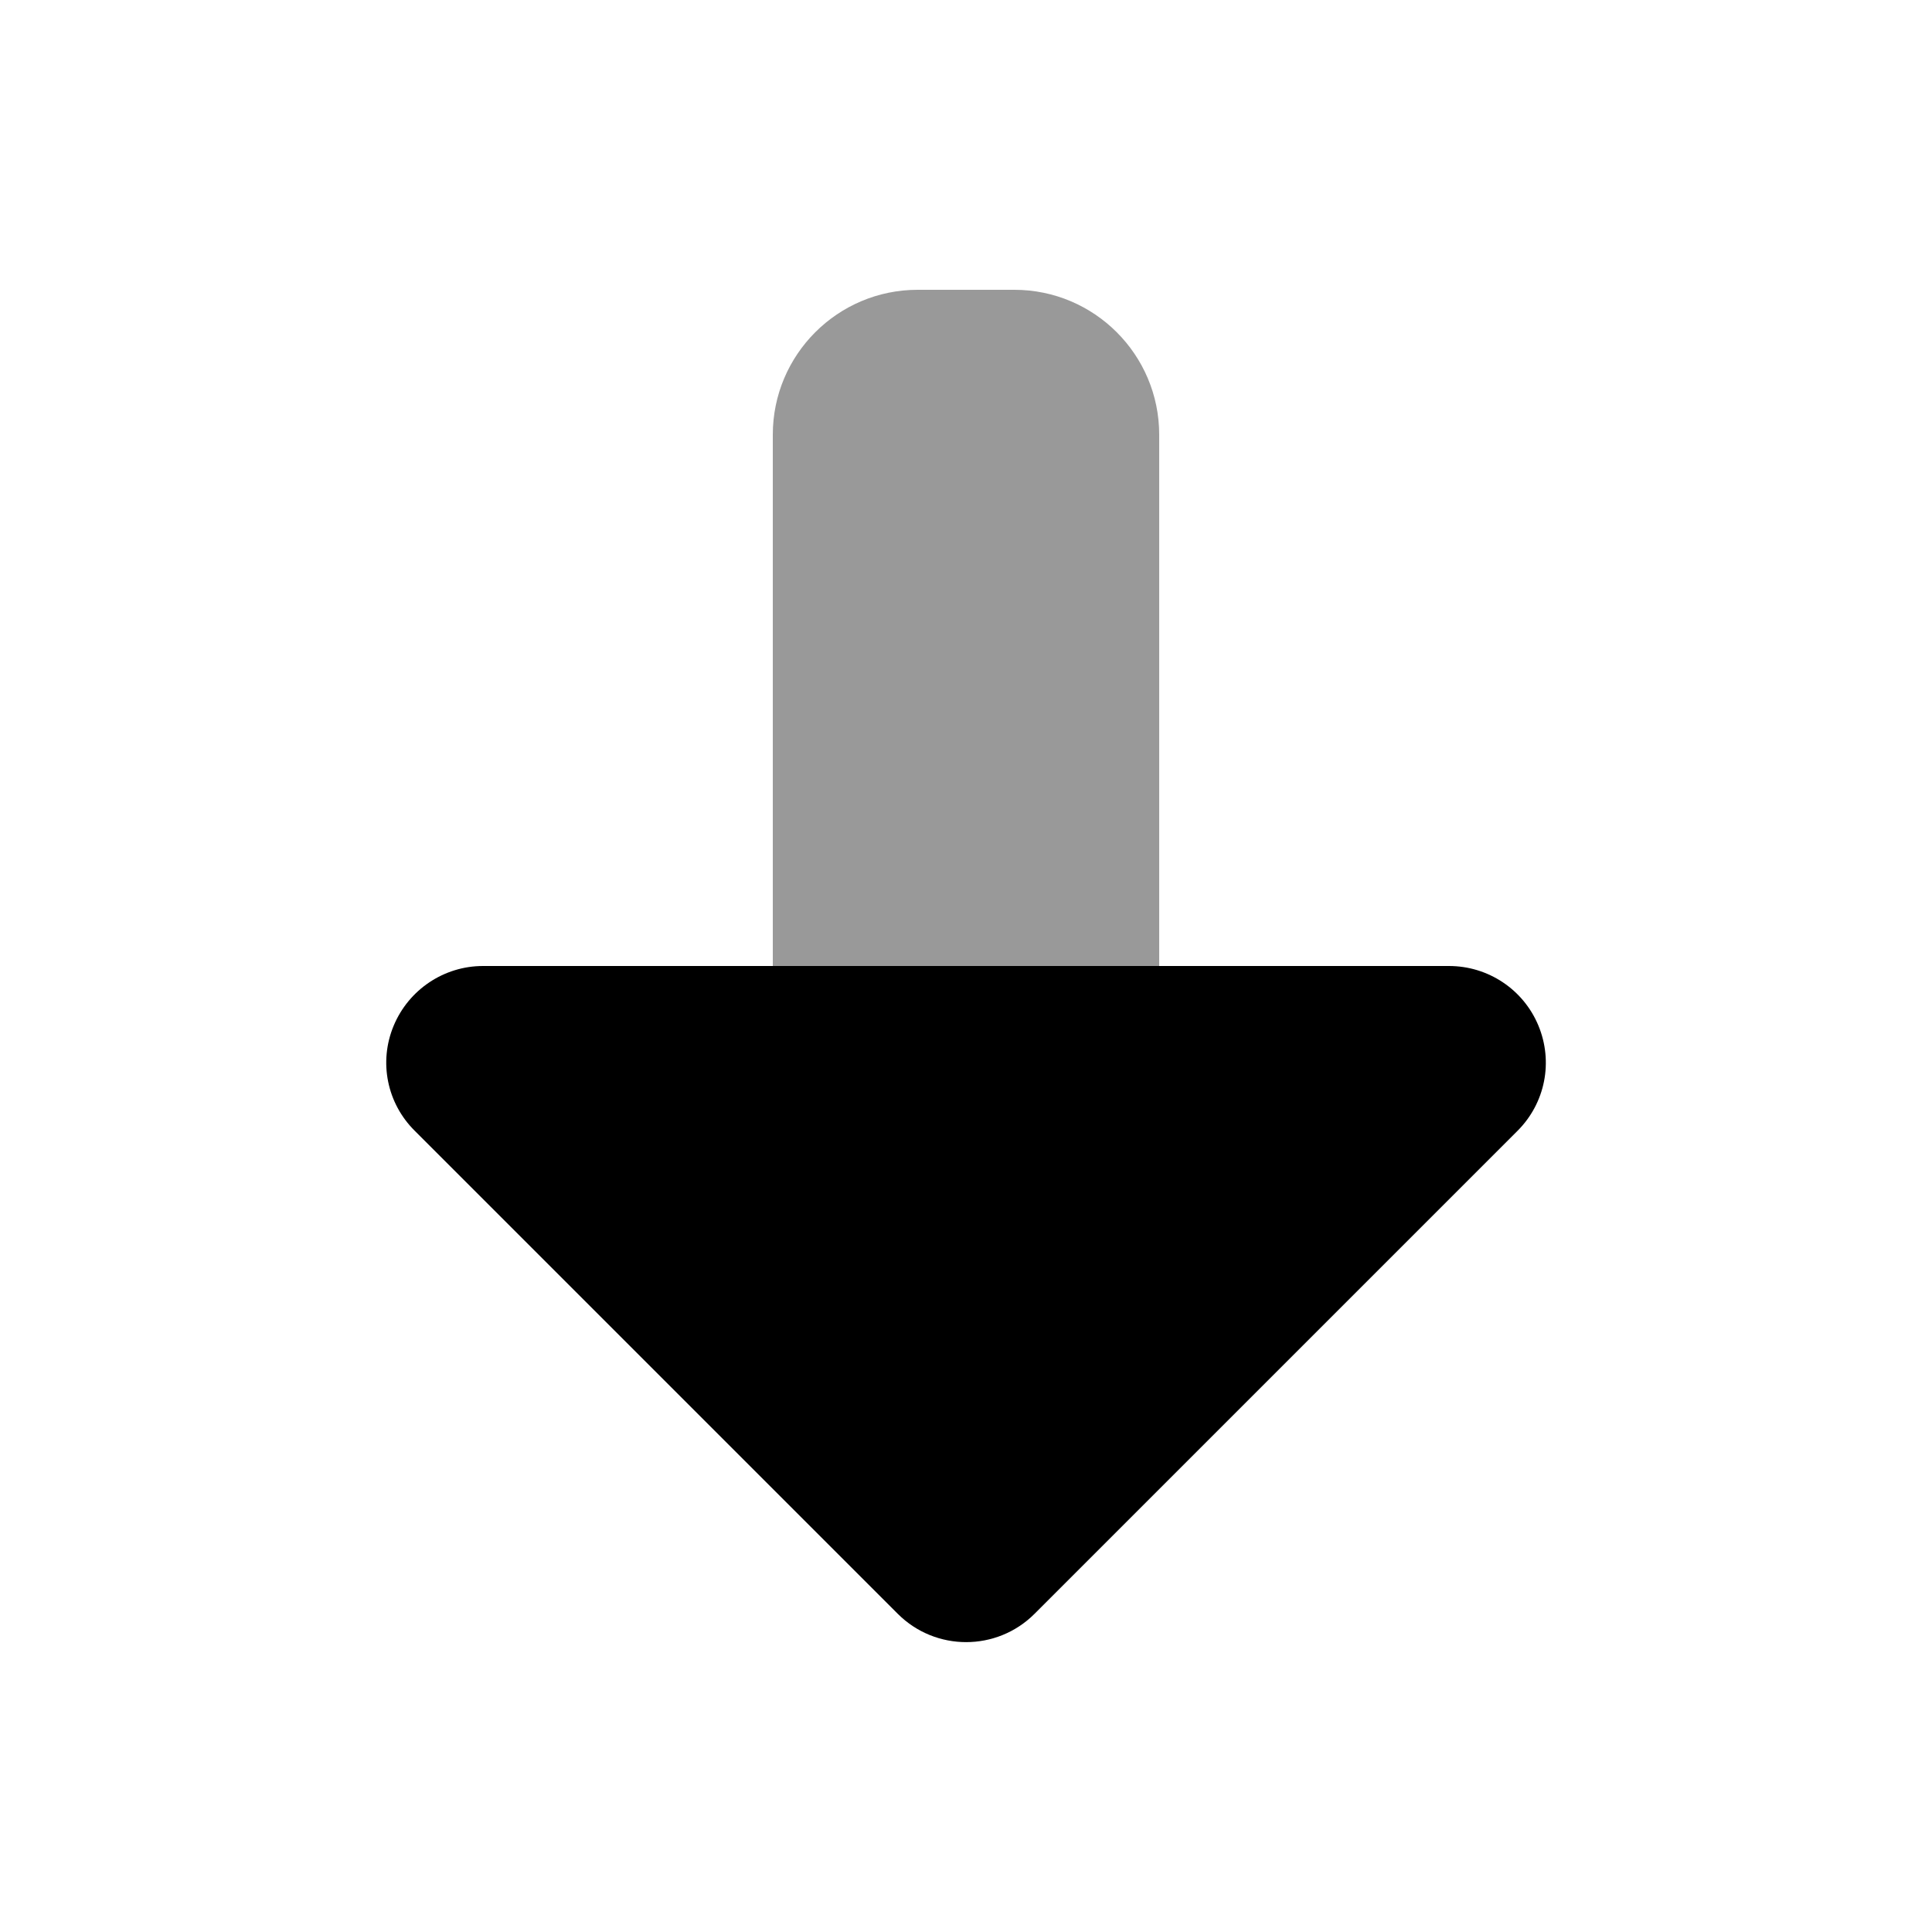
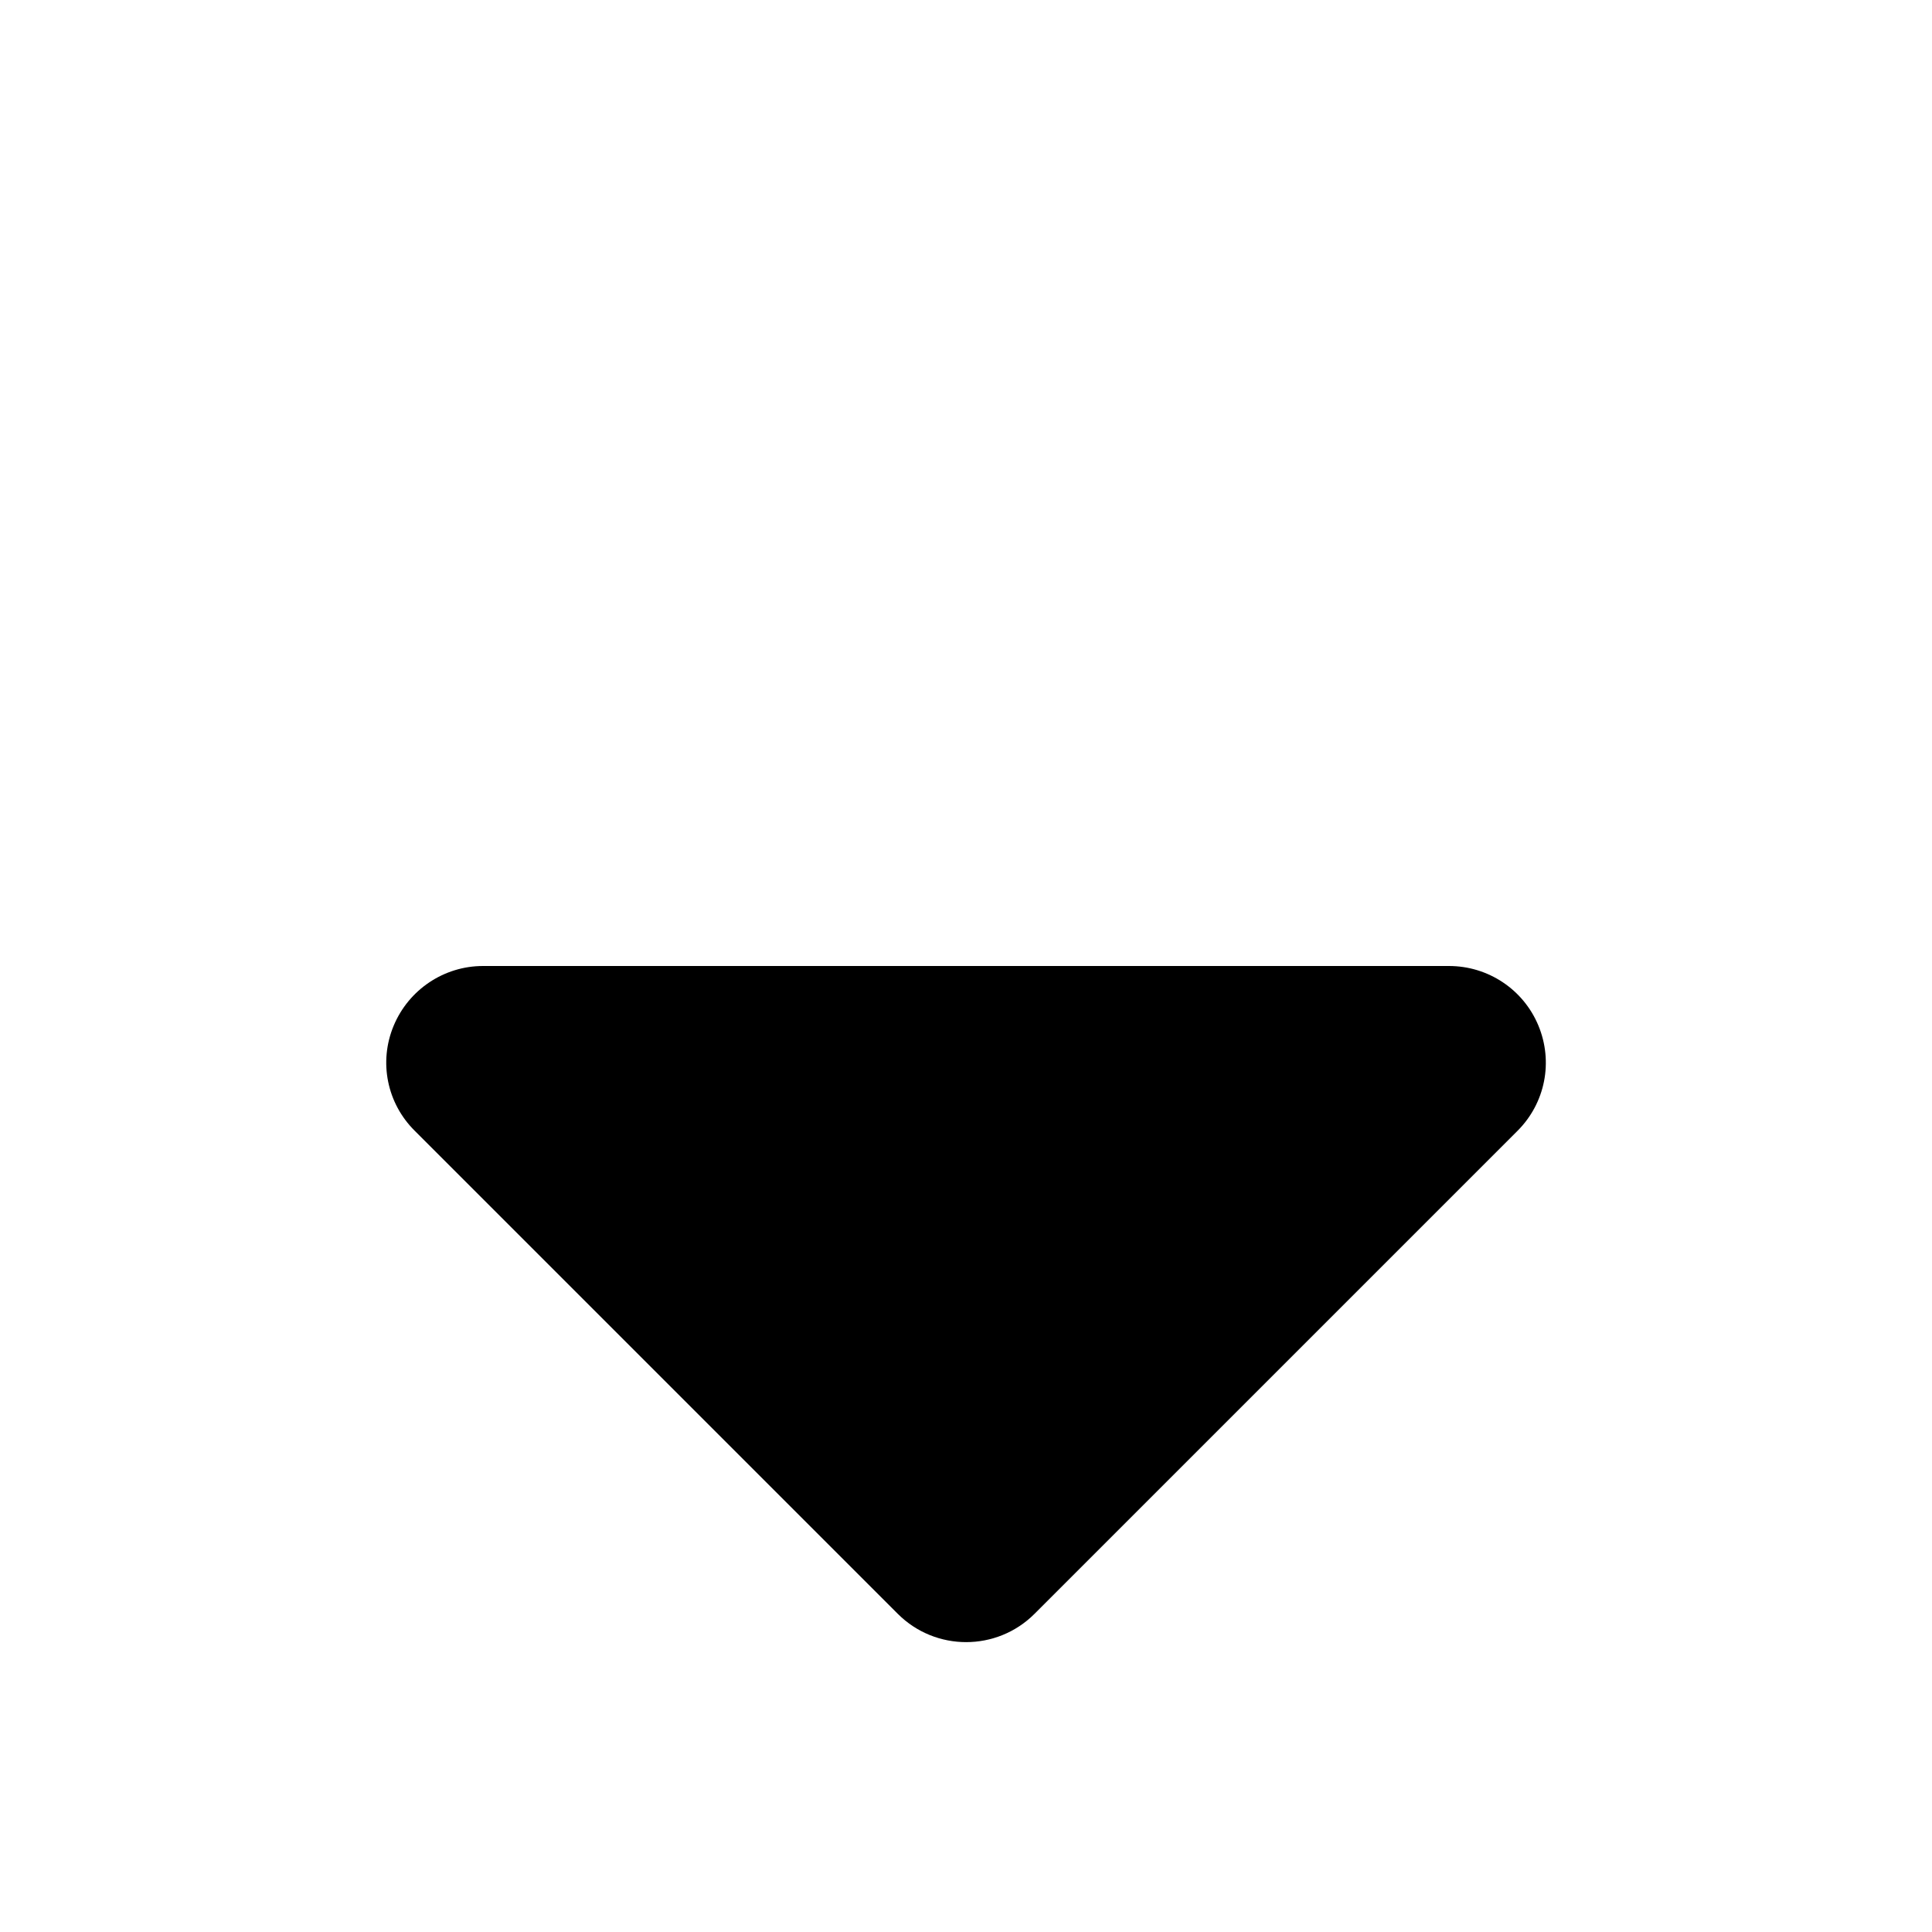
<svg xmlns="http://www.w3.org/2000/svg" viewBox="0 0 640 640">
-   <path opacity=".4" fill="currentColor" d="M256 144L256 320L384 320L384 144C384 117.5 362.5 96 336 96L304 96C277.5 96 256 117.5 256 144z" />
  <path fill="currentColor" d="M297.4 534.6C309.9 547.1 330.2 547.1 342.7 534.6L502.7 374.6C511.9 365.4 514.6 351.7 509.6 339.7C504.6 327.7 492.9 320 480 320L160 320C147.1 320 135.4 327.8 130.4 339.8C125.4 351.8 128.2 365.5 137.4 374.6L297.4 534.6z" />
</svg>